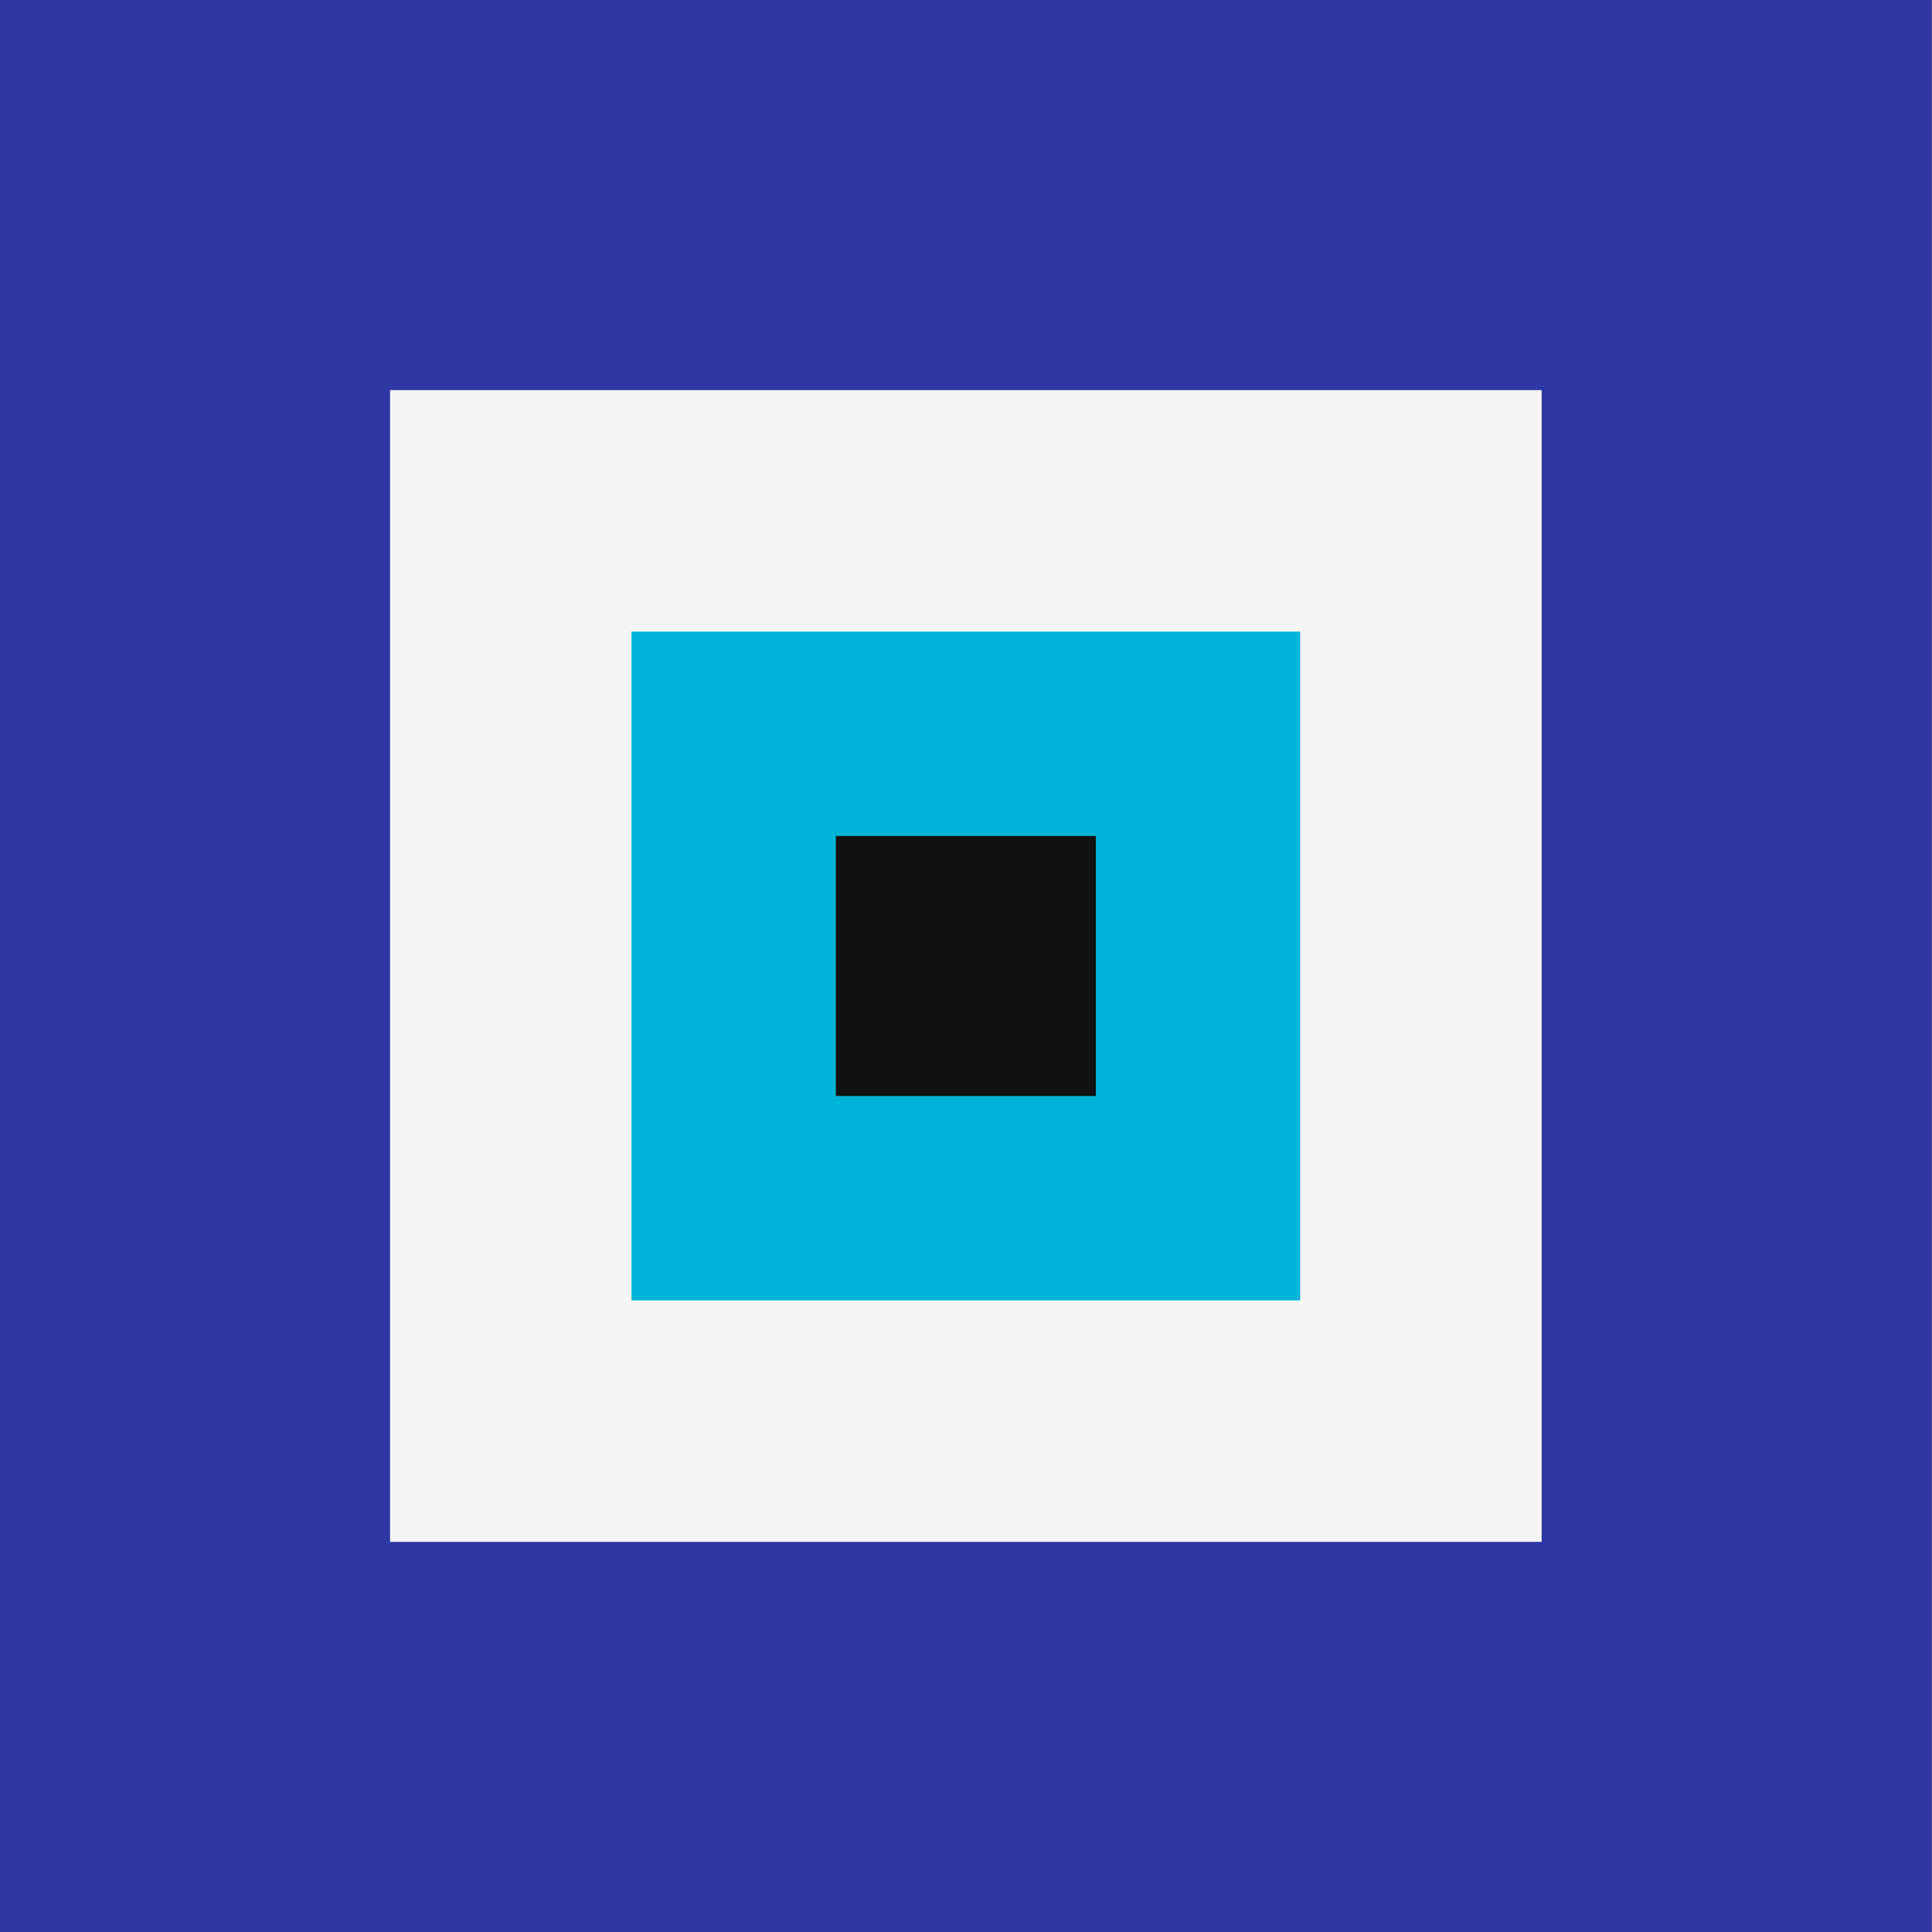
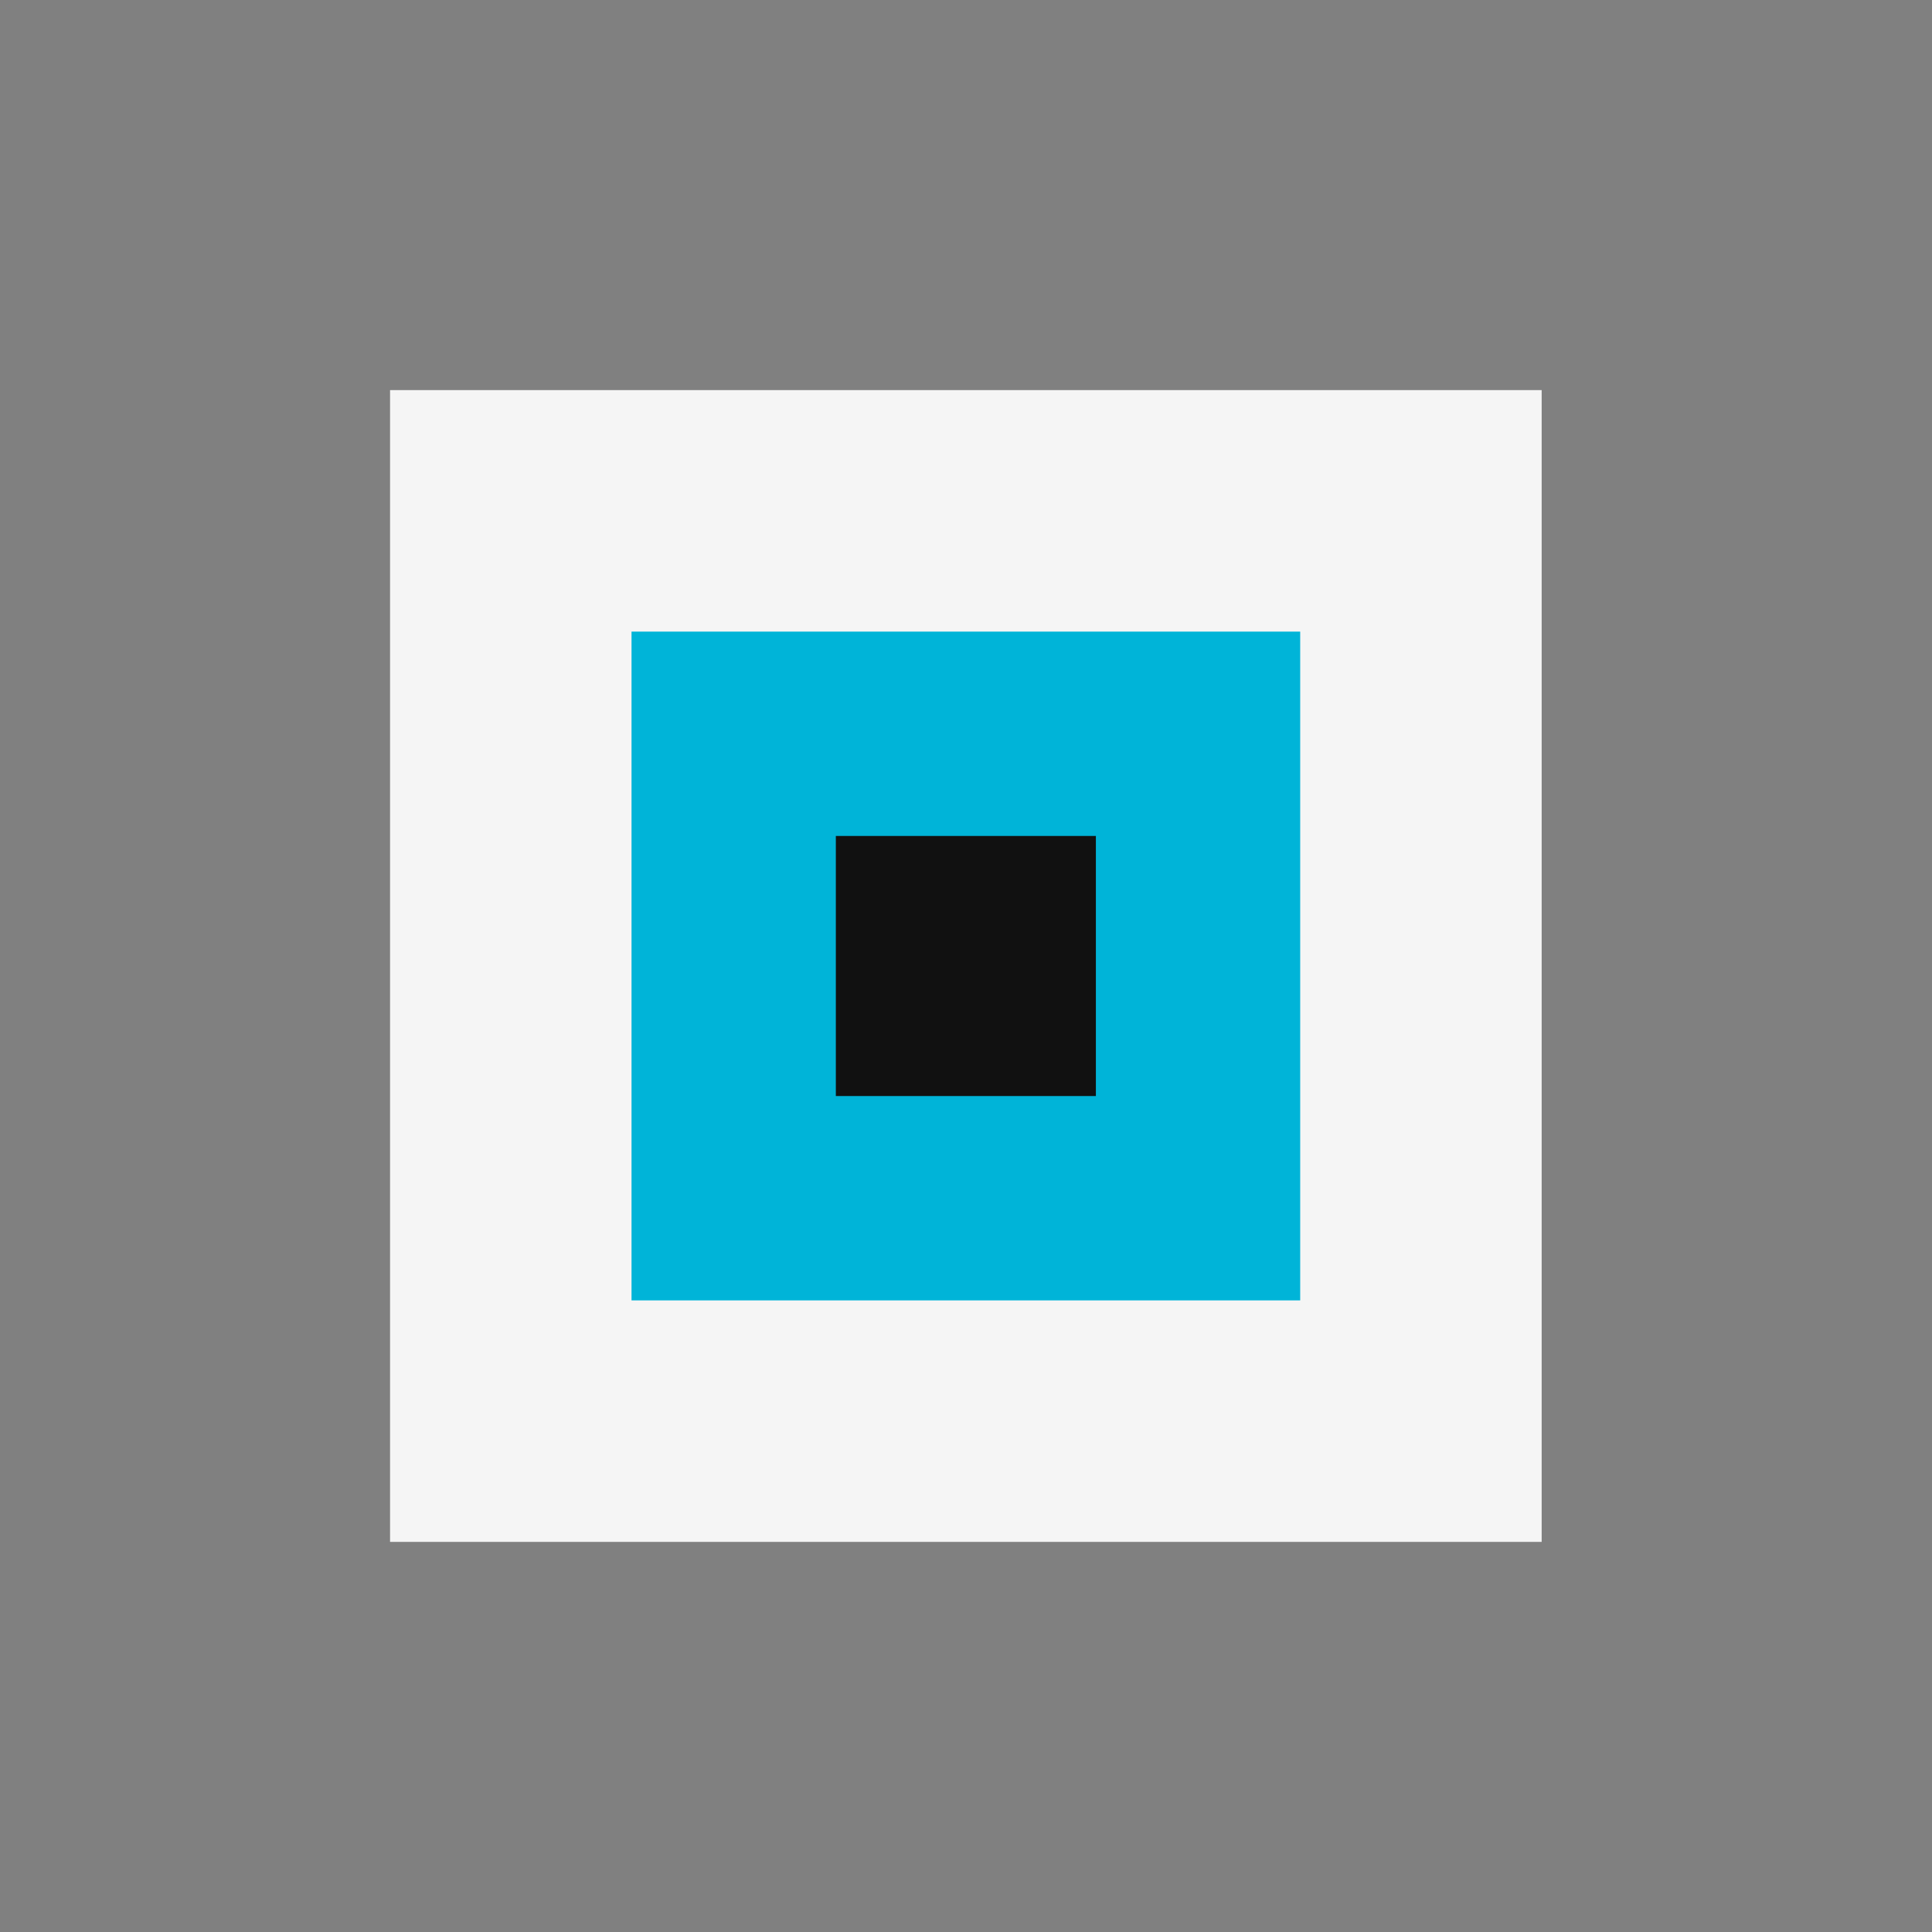
<svg xmlns="http://www.w3.org/2000/svg" width="178" height="178" viewBox="0 0 178 178" version="1.1">
  <rect x="0" y="0" width="178" height="178" fill="#808080" stroke="none" />
  <title>OnZe13 Icon</title>
  <g id="icon" stroke="none" stroke-width="1" fill="none" fill-rule="evenodd">
-     <rect id="Rectangle" fill="#2E37A4" x="0" y="0" width="177.974" height="178" />
    <polygon id="Rectangle" fill="#F5F5F5" points="35.937 35.942 142.037 35.942 142.037 142.058 35.937 142.058" />
    <polygon id="Rectangle" fill="#00B4D8" points="58.184 58.192 119.79 58.192 119.79 119.808 58.184 119.808" />
    <polygon id="Rectangle" fill="#111111" points="77.008 77.019 100.966 77.019 100.966 100.981 77.008 100.981" />
  </g>
</svg>